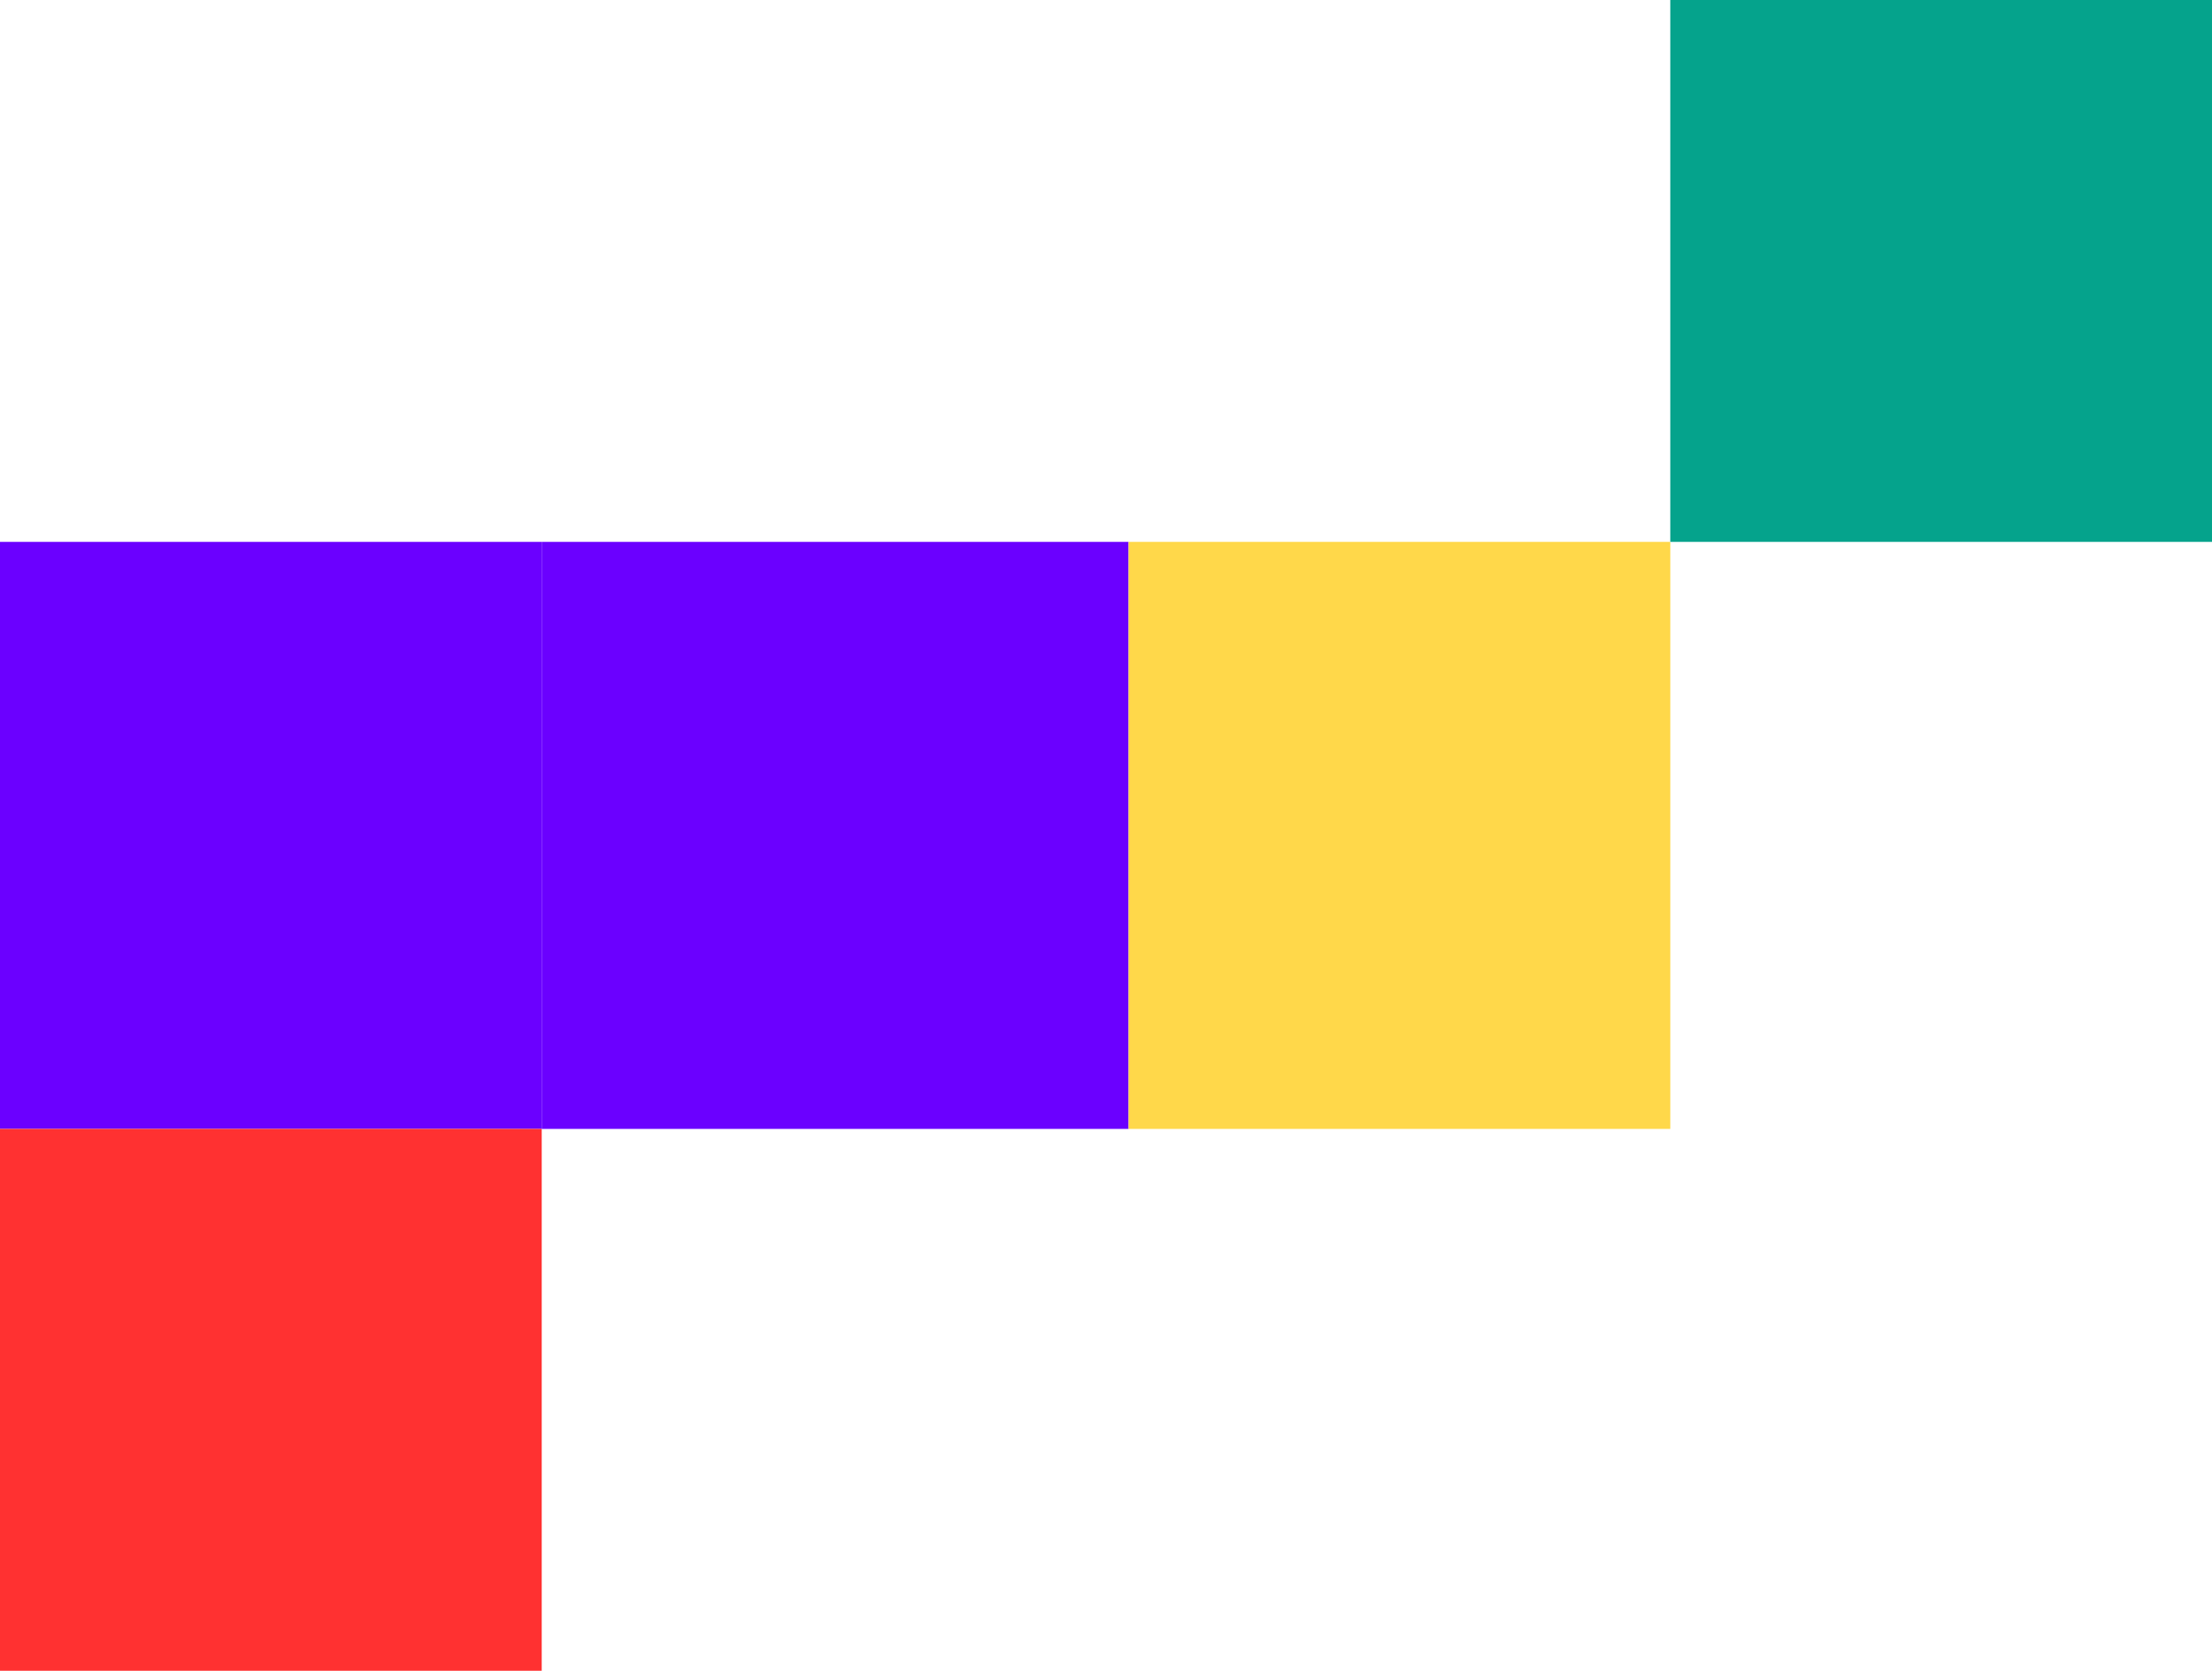
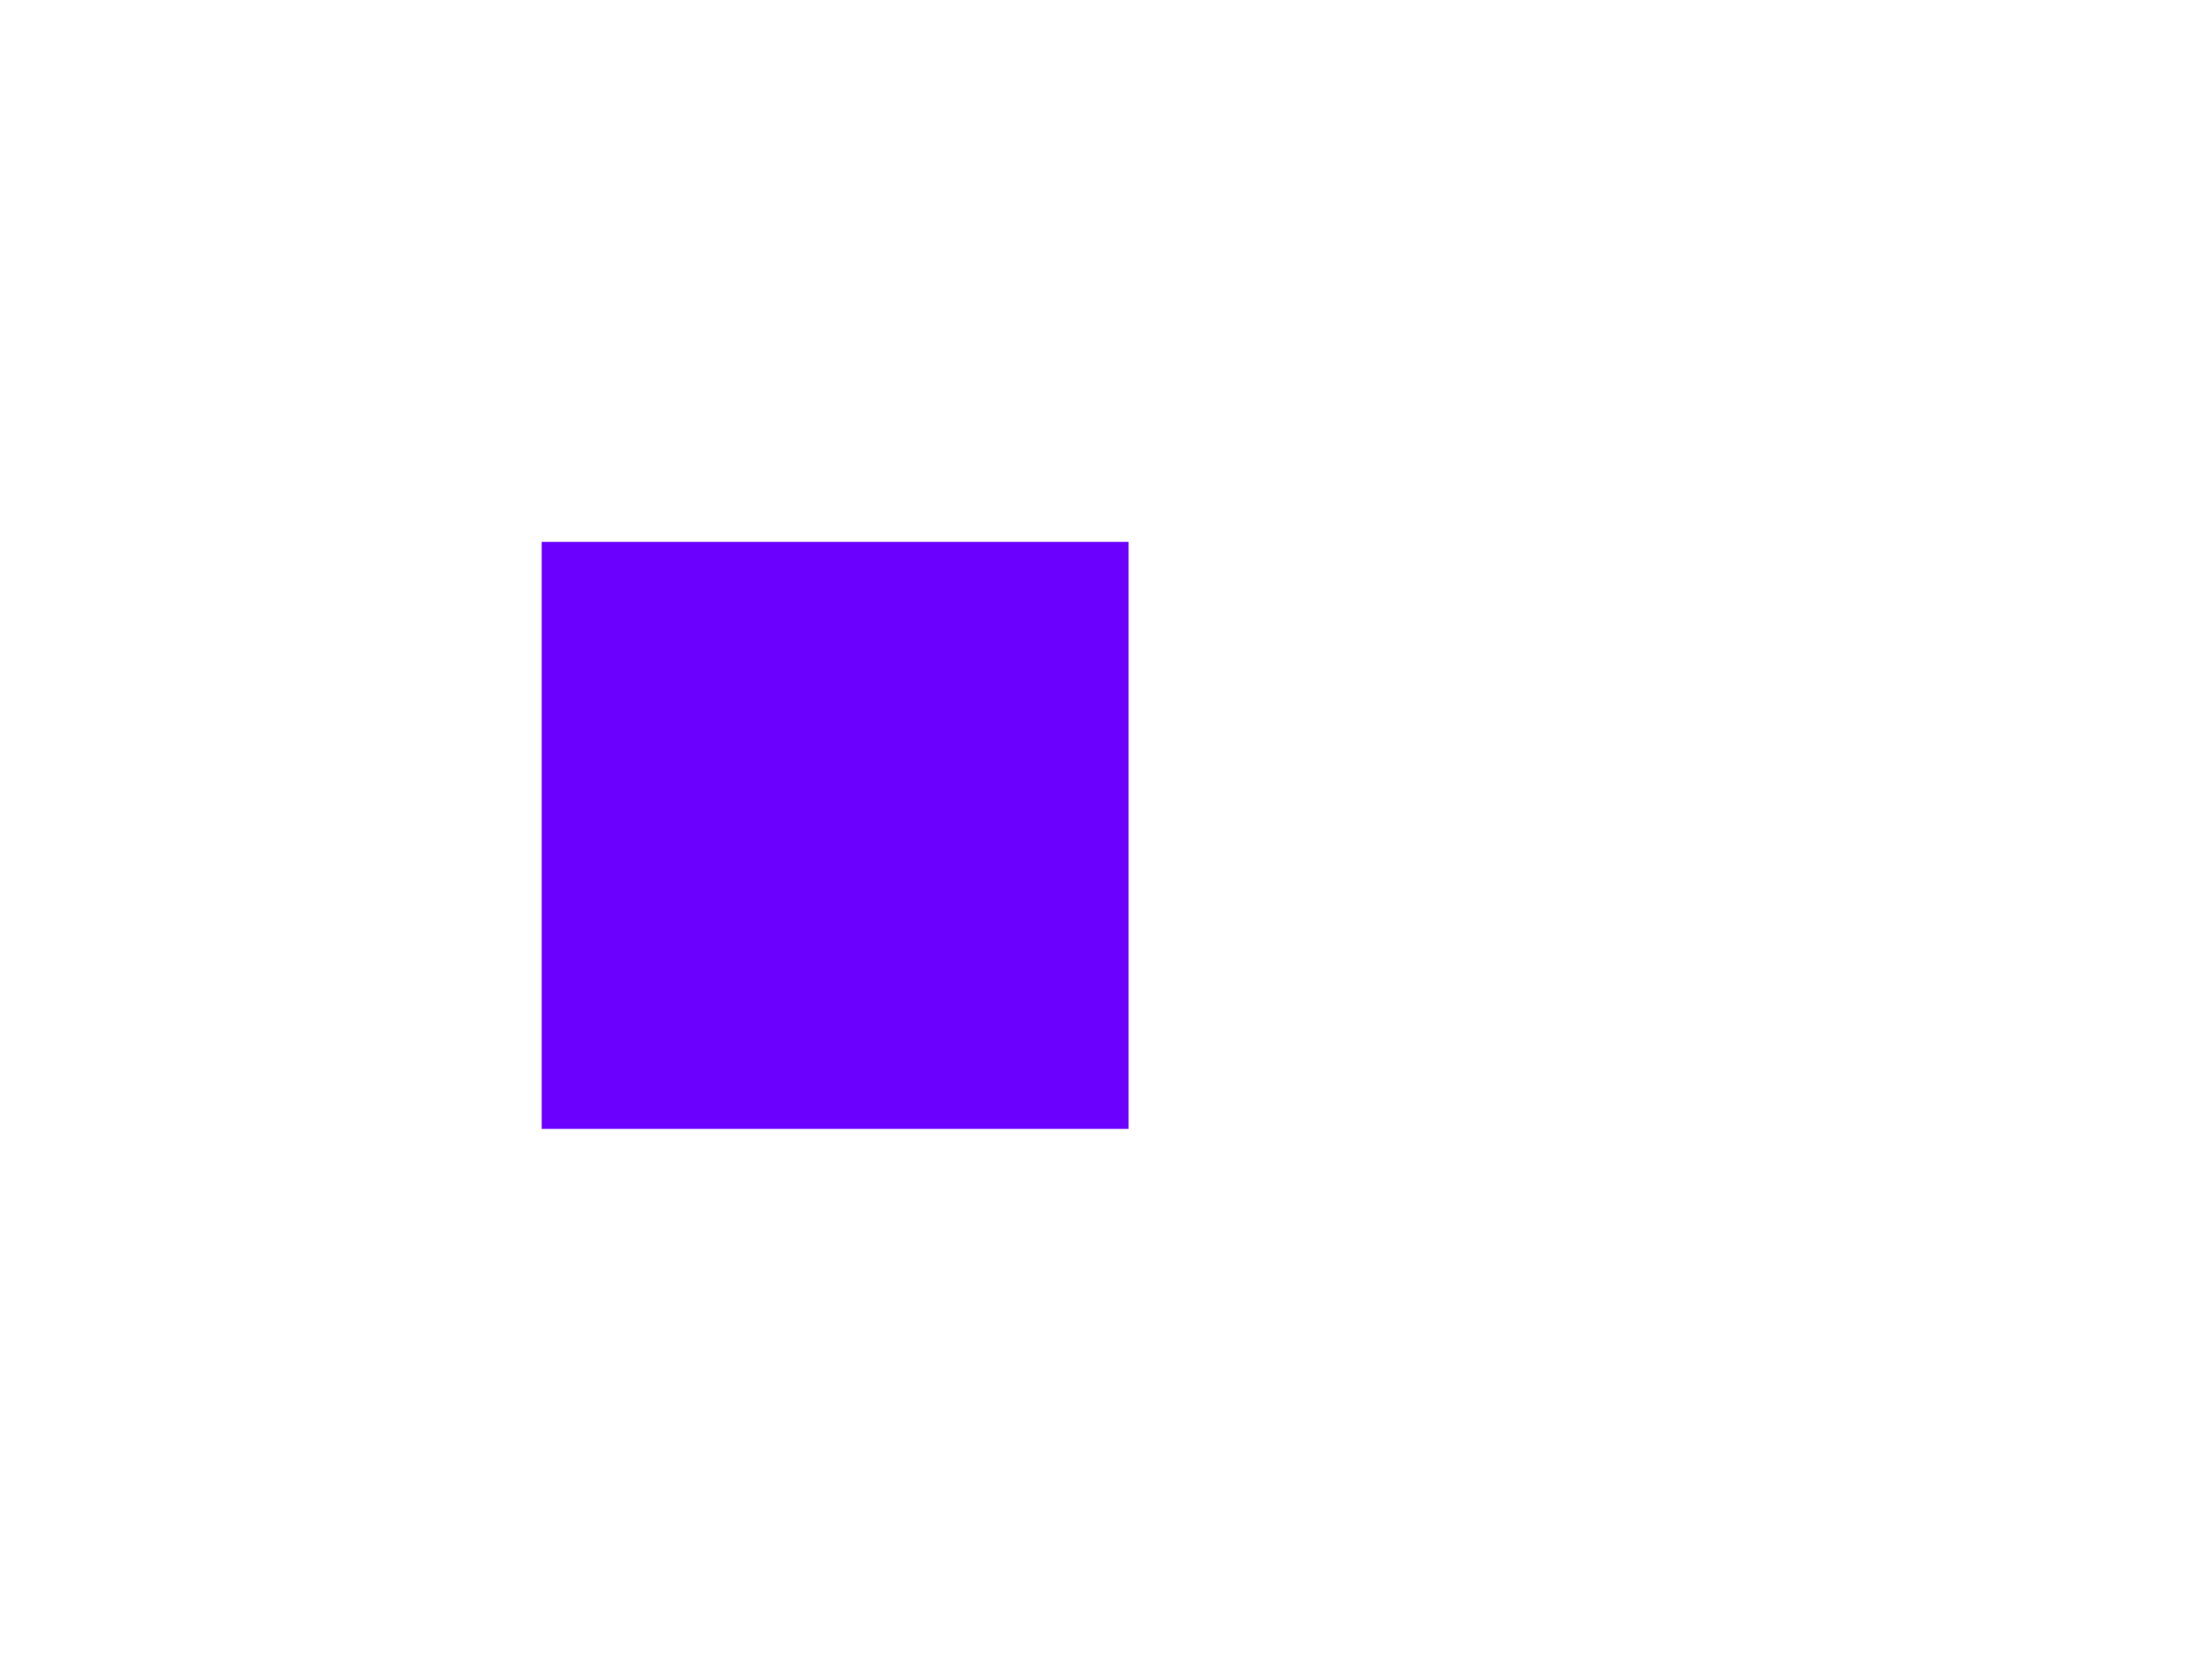
<svg xmlns="http://www.w3.org/2000/svg" height="37" viewBox="0 0 49 37" width="49">
-   <path d="m0 12h12v13h-12z" fill="#6b00ff" />
  <path d="m12 12h13v13h-13z" fill="#6b00ff" />
-   <path d="m0 25h12v12h-12z" fill="#ff3131" />
-   <path d="m25 12h12v13h-12z" fill="#ffd84a" />
-   <path d="m37 0h12v12h-12z" fill="#05a38c" />
</svg>